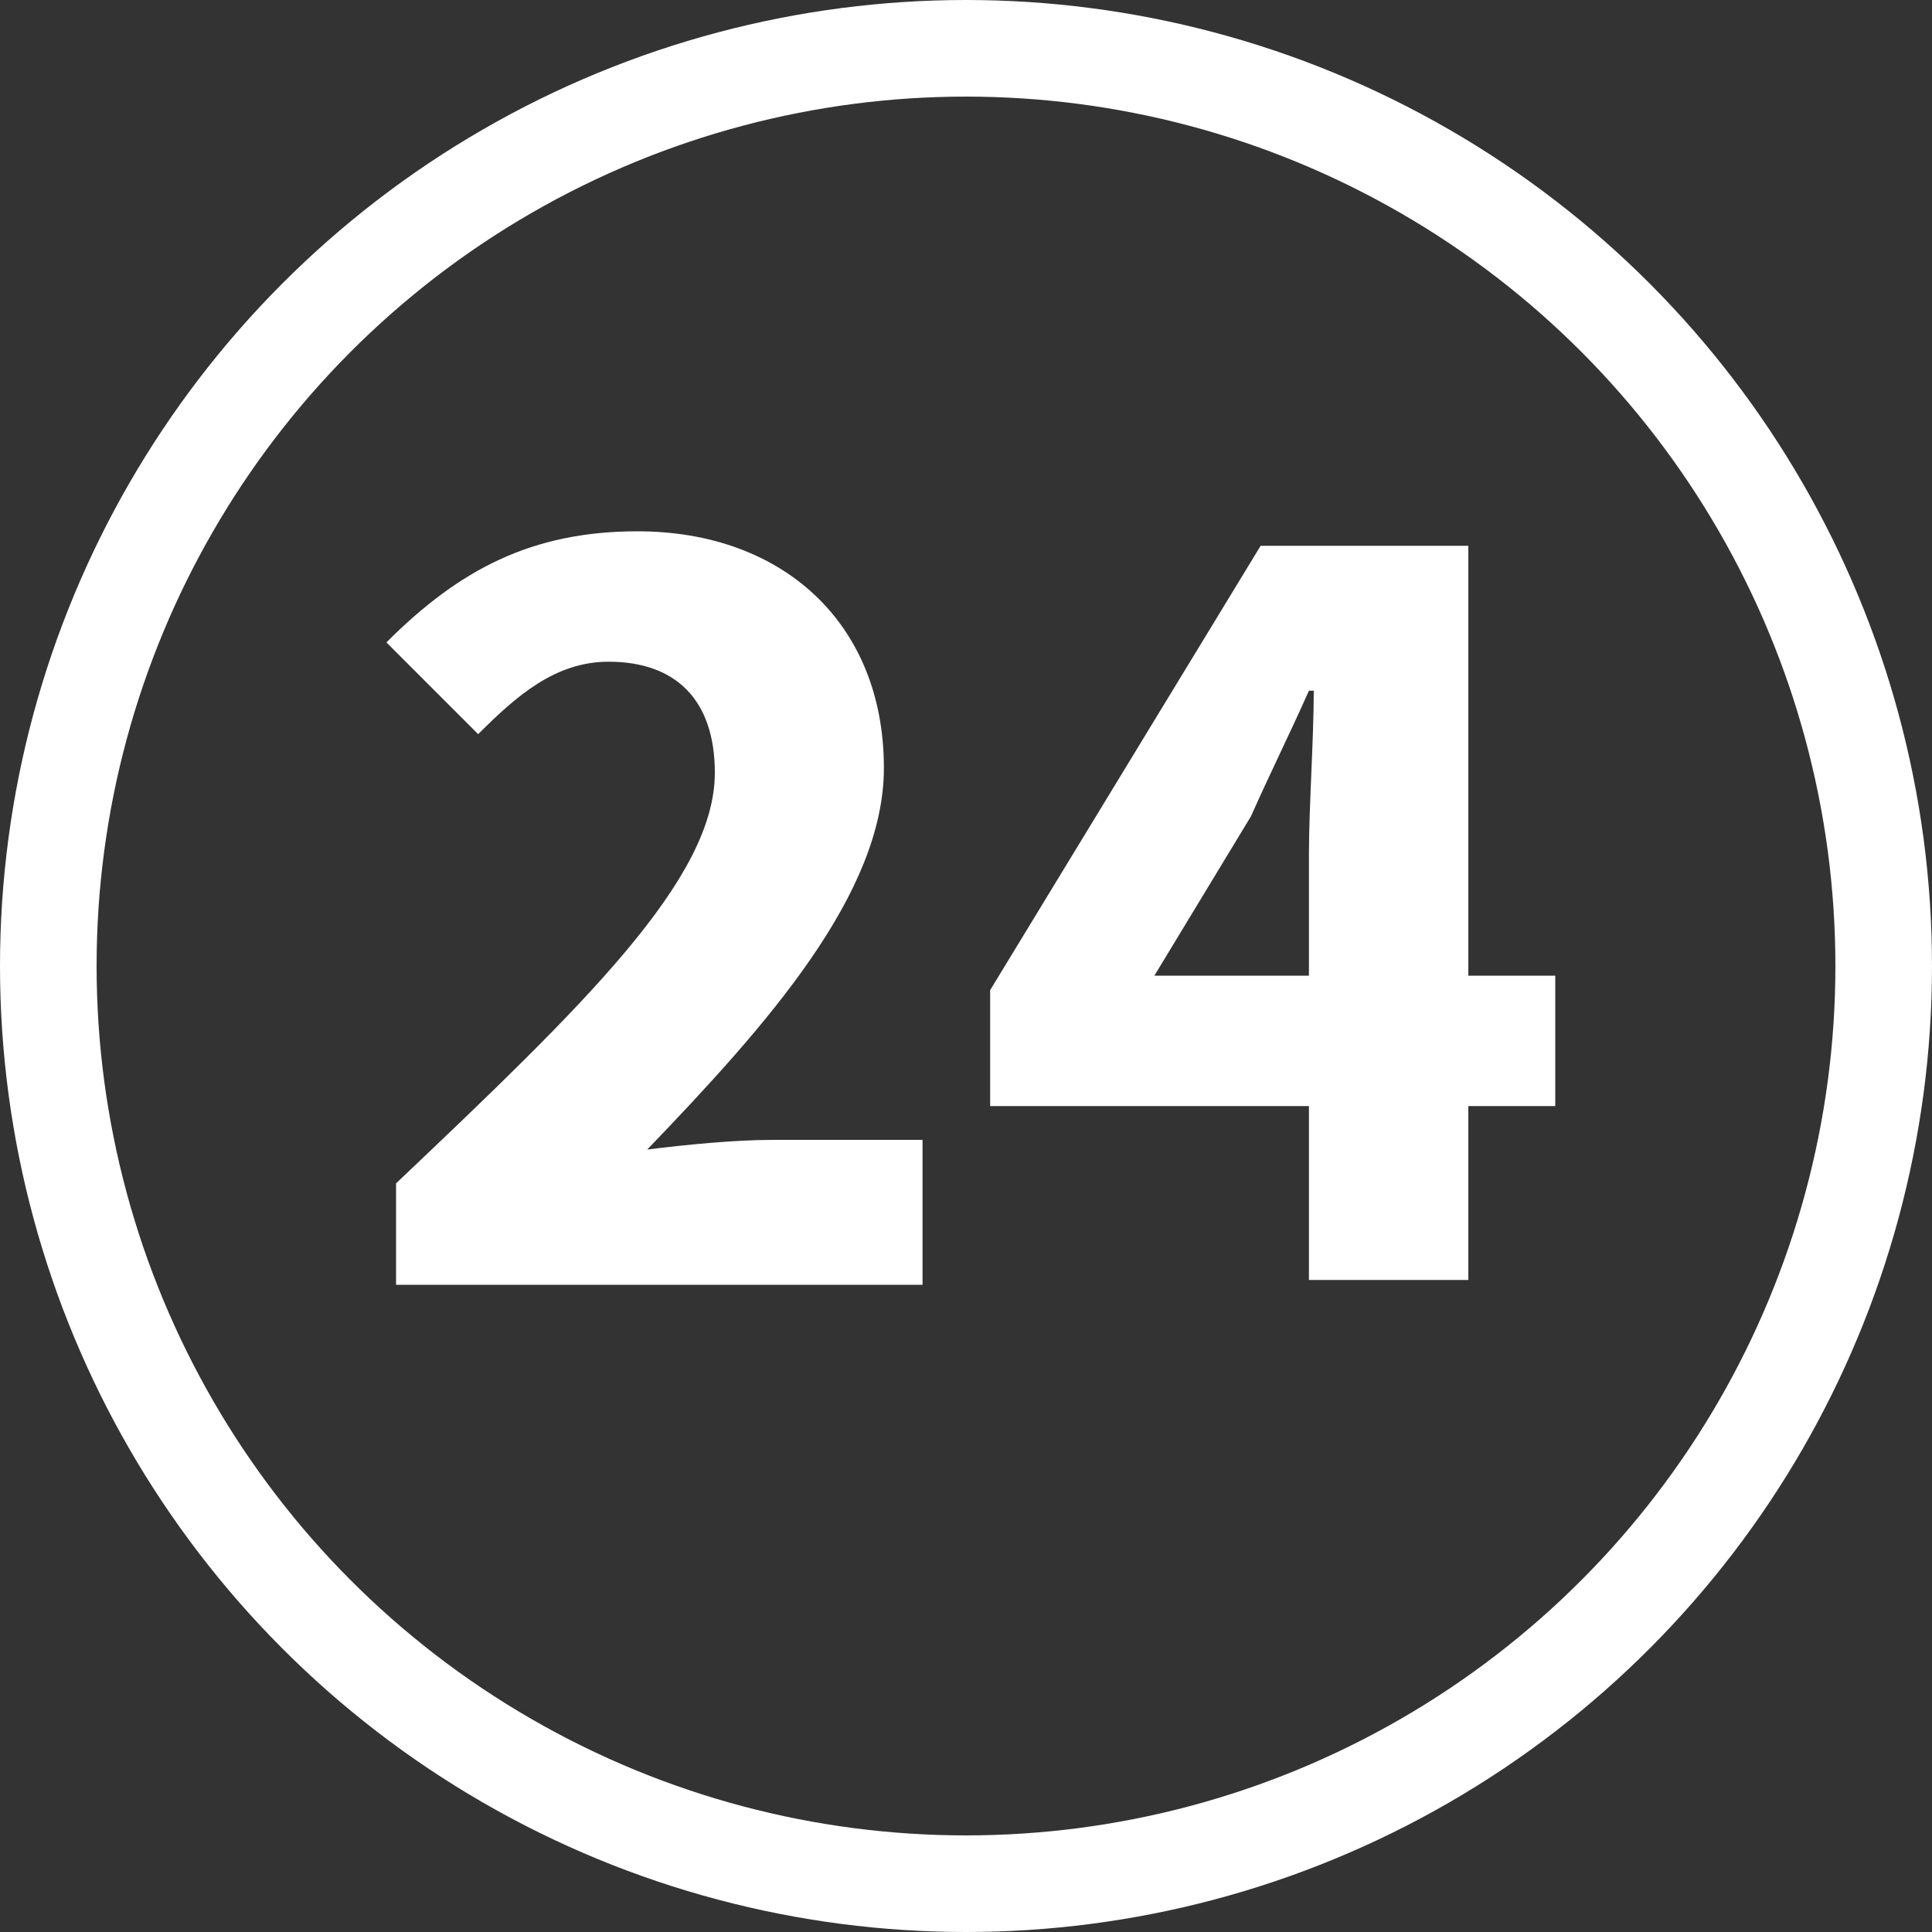
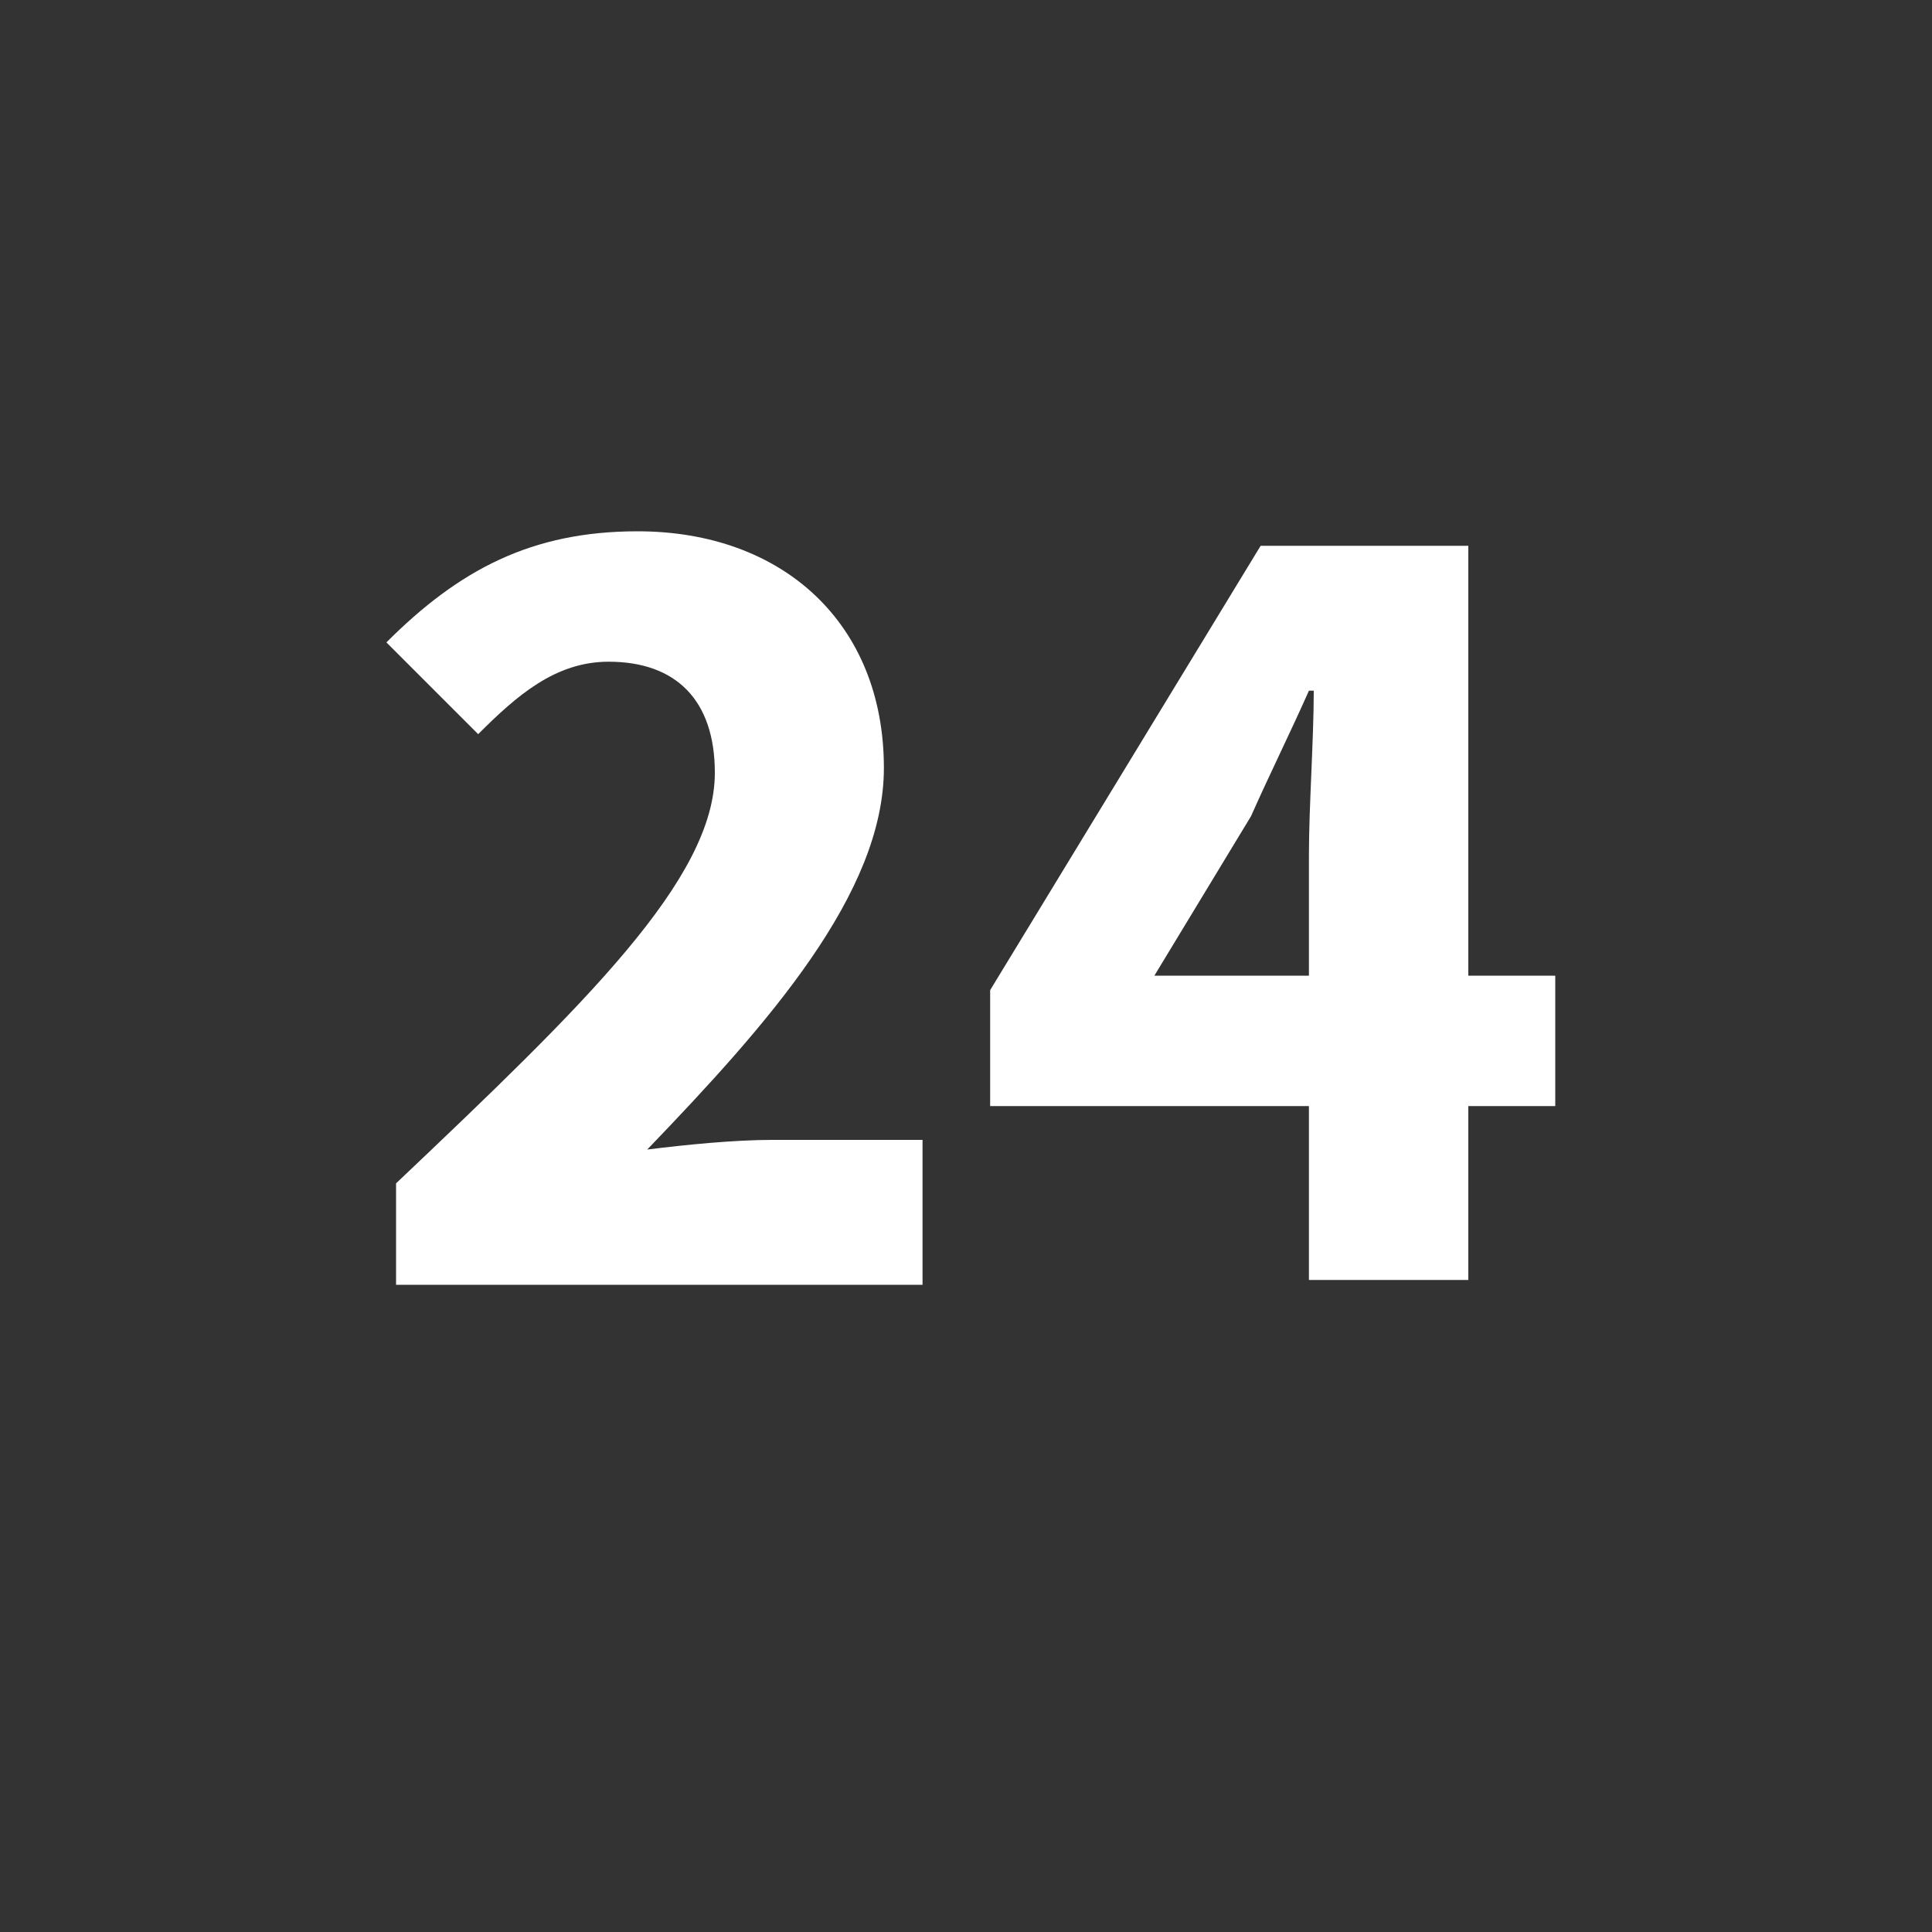
<svg xmlns="http://www.w3.org/2000/svg" version="1.1" id="Layer_1" x="0px" y="0px" viewBox="0 0 40 40" style="enable-background:new 0 0 40 40;" xml:space="preserve">
  <rect x="0" y="0" width="40" height="40" fill="#333333" stroke="none" />
  <style type="text/css">
	.st0{fill:none;stroke:#FFFFFF;stroke-width:2;}
	.st1{fill:#FFFFFF;}
</style>
-   <circle class="st0" cx="20" cy="20" r="19" />
  <g>
    <path class="st1" d="M8.2,24.5c3.9-3.7,6.6-6.3,6.6-8.5c0-1.5-0.8-2.3-2.2-2.3c-1.1,0-1.9,0.7-2.7,1.5l-1.9-1.9   C9.5,11.8,11,11,13.2,11c3,0,5.1,1.9,5.1,4.9c0,2.6-2.4,5.3-4.9,7.9c0.8-0.1,1.8-0.2,2.6-0.2h3.1v3H8.2V24.5z" />
    <path class="st1" d="M27.1,17.7c0-1,0.1-2.4,0.1-3.4h-0.1c-0.4,0.9-0.8,1.7-1.2,2.6l-2,3.3h8.3v2.7H20.5v-2.4l5.6-9.2h4.3v15.2   h-3.3V17.7z" />
  </g>
</svg>